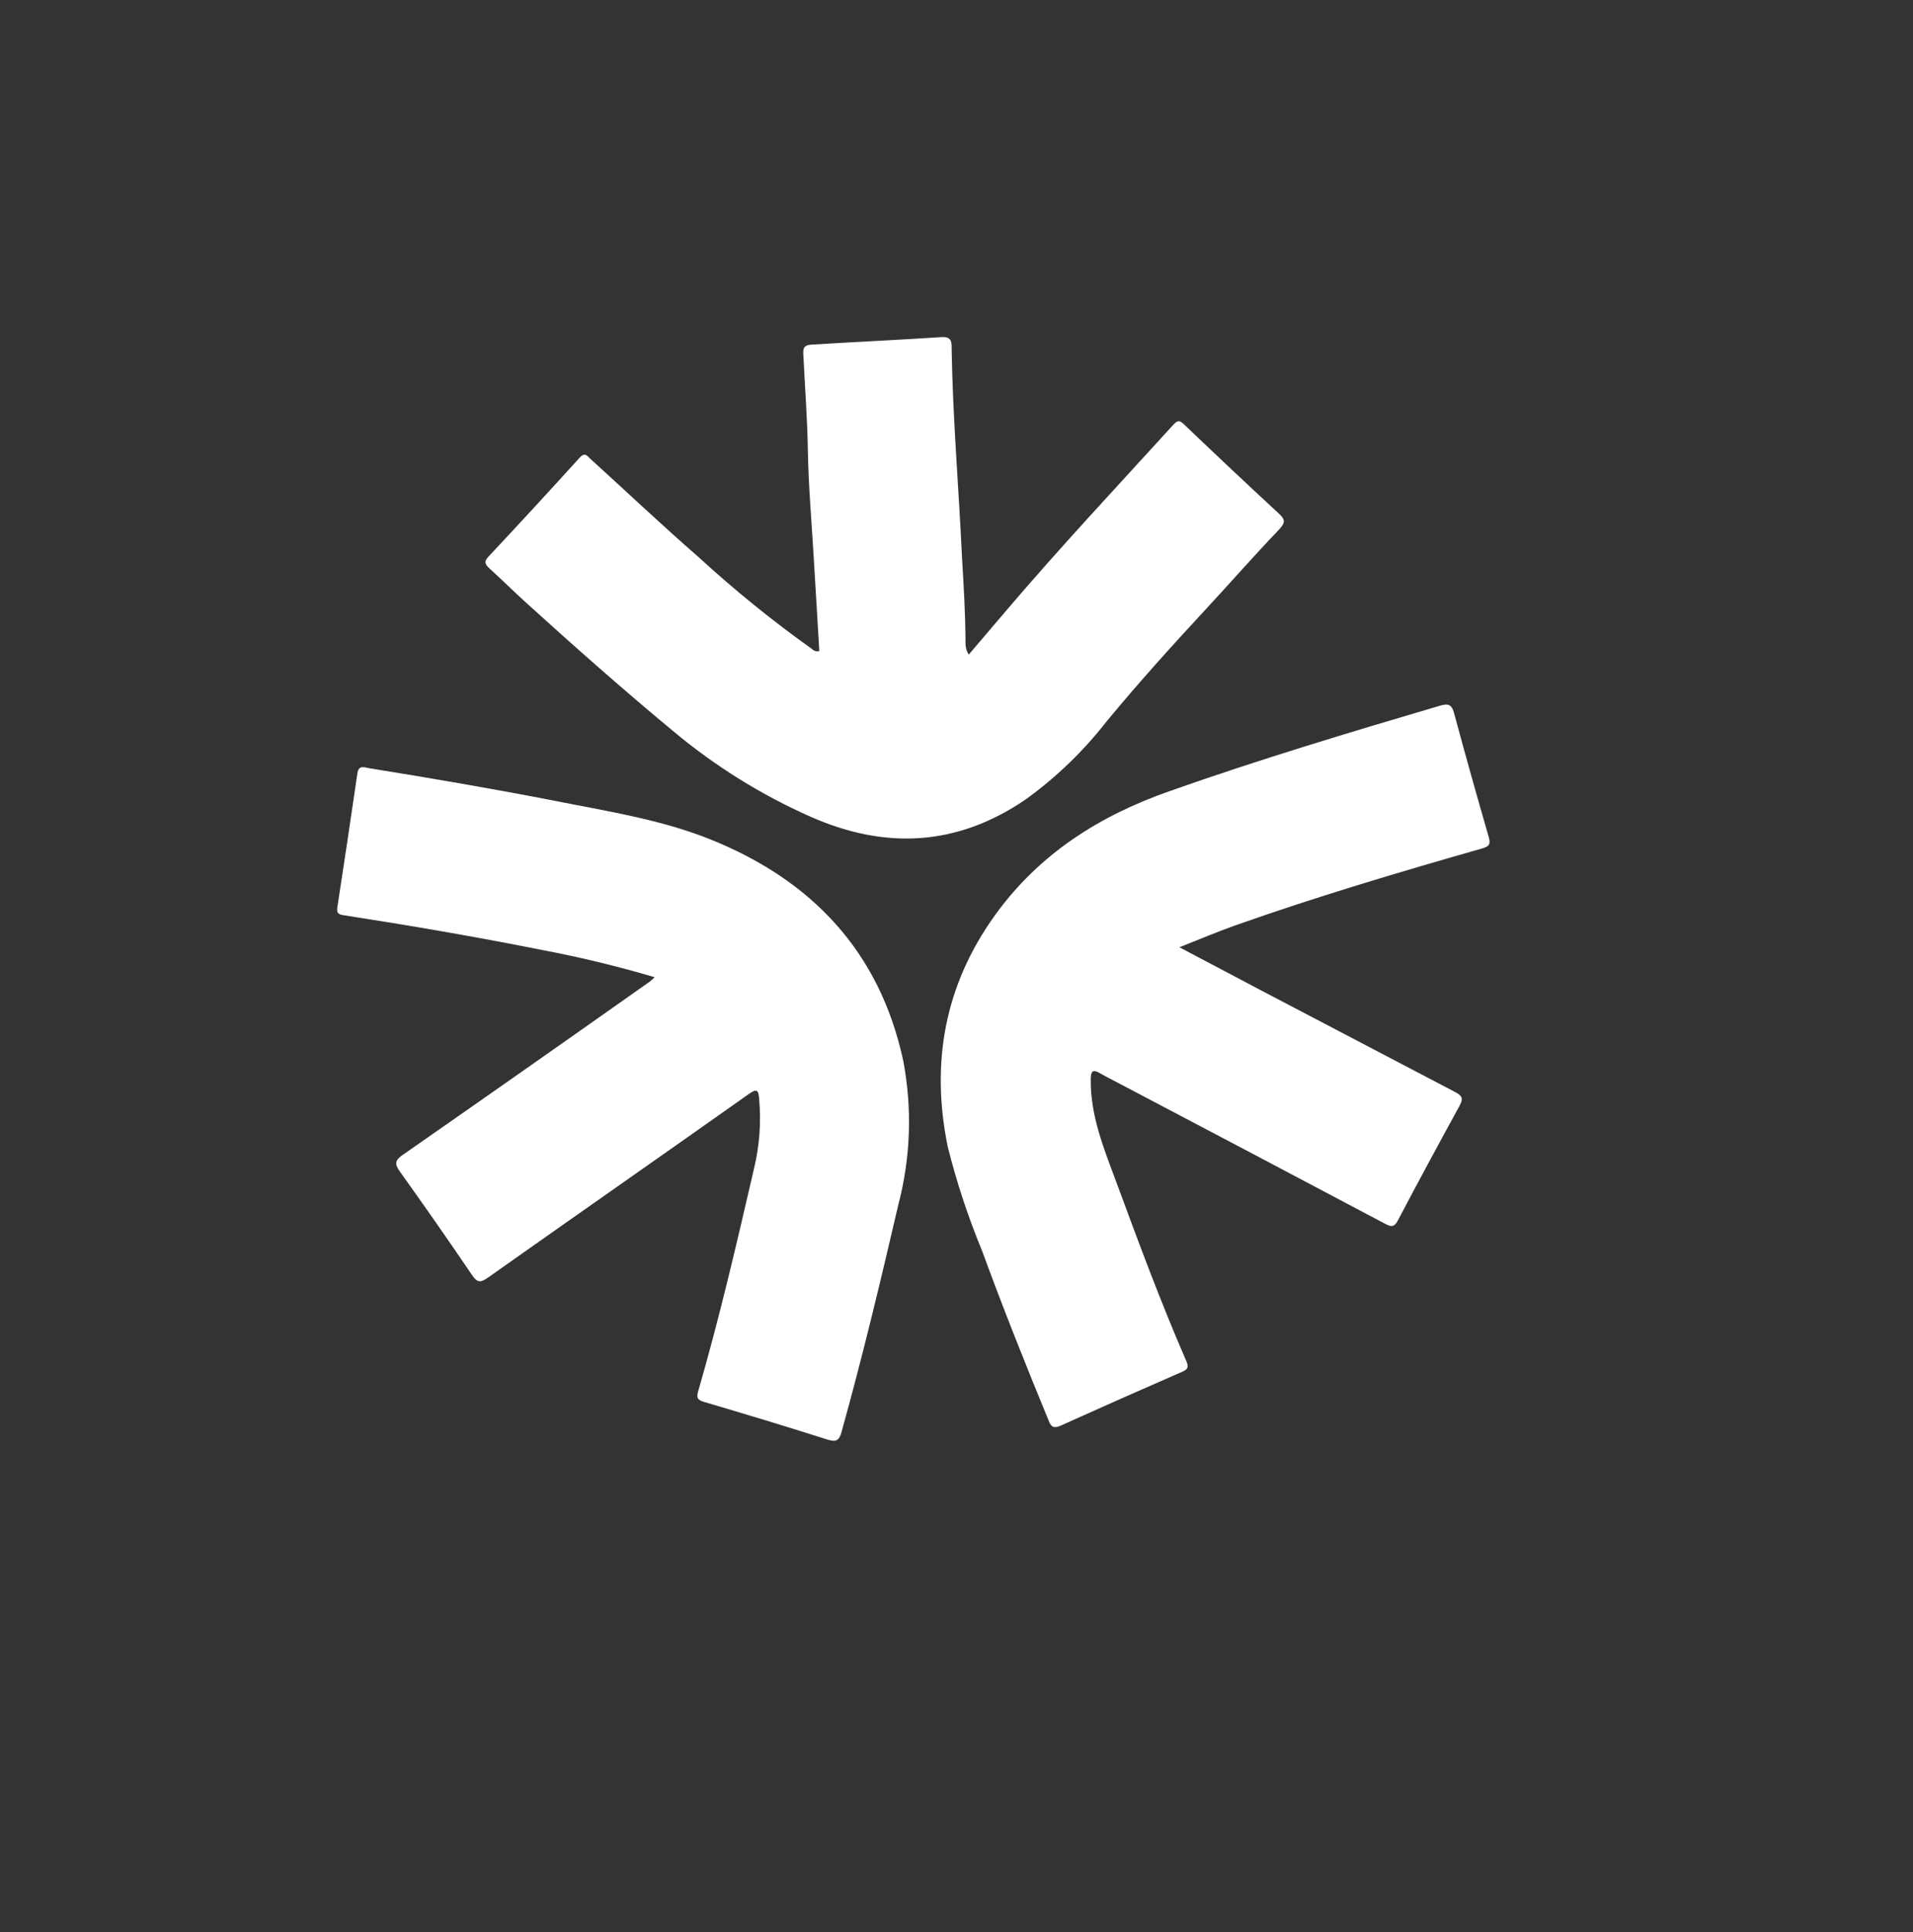
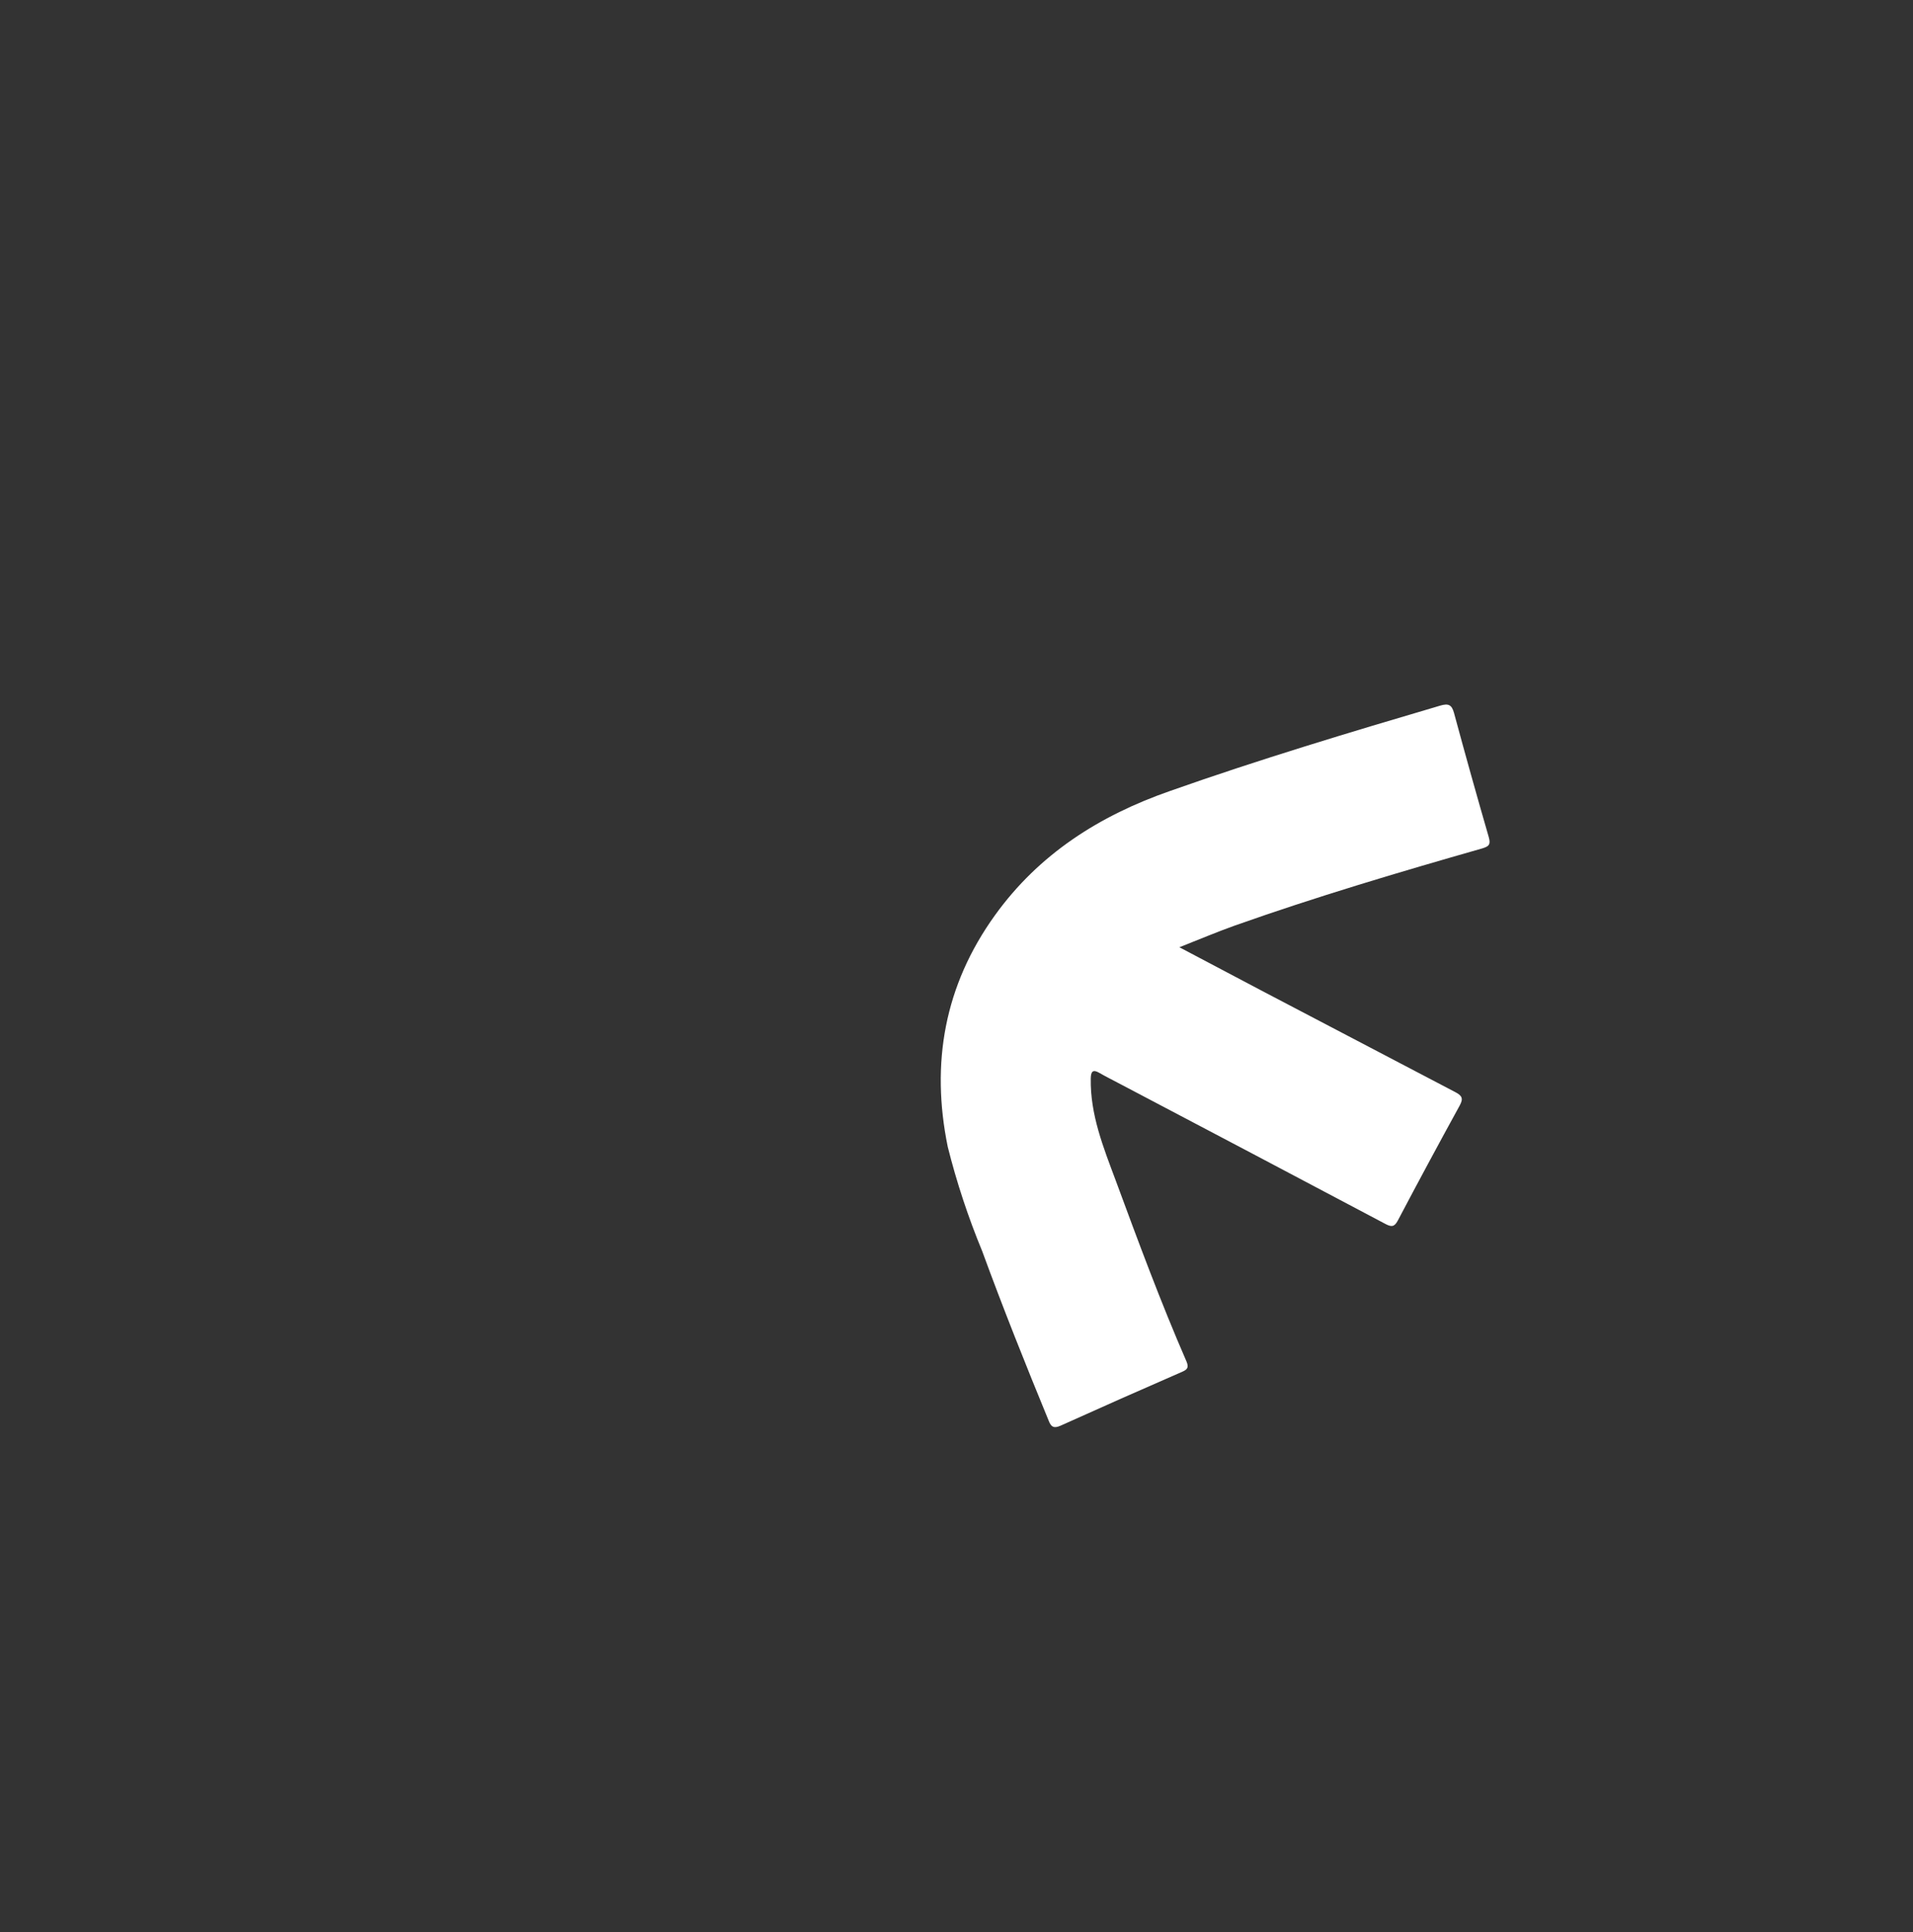
<svg xmlns="http://www.w3.org/2000/svg" width="103" height="104" viewBox="0 0 103 104" fill="none">
  <rect x="0" y="0" width="103" height="104" fill="#333333" stroke="none" />
  <path d="M63.5 50.985L68.073 53.398C71.501 55.194 74.931 56.99 78.362 58.786C78.723 58.975 78.798 59.131 78.593 59.505C77.464 61.56 76.354 63.623 75.263 65.693C75.072 66.056 74.91 66.046 74.58 65.871C69.792 63.335 64.998 60.807 60.197 58.285C59.857 58.105 59.518 57.936 59.187 57.745C58.857 57.555 58.736 57.652 58.729 58.044C58.694 59.992 59.407 61.755 60.071 63.535C61.279 66.807 62.487 70.073 63.884 73.283C64.008 73.582 63.949 73.706 63.668 73.828C61.475 74.782 59.284 75.753 57.095 76.74C56.735 76.897 56.593 76.8 56.467 76.477C55.223 73.453 54.009 70.418 52.883 67.341C52.129 65.517 51.509 63.641 51.029 61.727C50.106 57.218 50.852 53.039 53.572 49.261C55.946 45.965 59.193 43.9 63.001 42.573C67.799 40.879 72.667 39.417 77.547 37.979C77.999 37.846 78.167 37.941 78.289 38.38C78.892 40.61 79.514 42.834 80.157 45.052C80.266 45.442 80.187 45.552 79.804 45.666C75.325 46.944 70.849 48.272 66.448 49.831C65.501 50.17 64.558 50.569 63.5 50.985Z" fill="white" style="fill:white;fill-opacity:1;" />
-   <path d="M35.251 52.599C33.254 52.008 31.227 51.518 29.18 51.131C25.622 50.422 22.069 49.813 18.519 49.264C18.225 49.221 18.111 49.158 18.166 48.817C18.535 46.418 18.894 44.021 19.242 41.627C19.31 41.158 19.615 41.306 19.864 41.346C23.191 41.883 26.521 42.451 29.825 43.095C32.667 43.662 35.556 44.1 38.248 45.18C43.699 47.367 47.365 51.211 48.632 57.093C49.123 59.663 49.033 62.312 48.368 64.843C47.417 68.935 46.445 73.003 45.32 77.04C45.185 77.552 45.019 77.628 44.543 77.481C42.336 76.779 40.115 76.109 37.891 75.453C37.502 75.341 37.507 75.169 37.599 74.856C38.744 70.909 39.67 66.904 40.596 62.905C40.894 61.674 40.988 60.403 40.873 59.142C40.843 58.639 40.73 58.596 40.32 58.883C35.64 62.195 30.948 65.463 26.268 68.77C25.863 69.057 25.691 69.037 25.41 68.621C24.136 66.746 22.841 64.889 21.525 63.051C21.24 62.65 21.264 62.457 21.673 62.169C26.126 59.069 30.569 55.953 35.004 52.821L35.251 52.599Z" fill="white" style="fill:white;fill-opacity:1;" />
-   <path d="M44.114 35.039C44.01 33.306 43.907 31.578 43.803 29.849C43.691 27.98 43.529 26.109 43.497 24.235C43.468 22.502 43.335 20.781 43.251 19.051C43.229 18.673 43.342 18.565 43.721 18.547C46.049 18.404 48.379 18.297 50.701 18.144C51.199 18.114 51.25 18.374 51.238 18.759C51.299 22.527 51.623 26.28 51.799 30.042C51.889 31.553 51.98 33.065 51.985 34.581C51.976 34.812 52.037 35.039 52.16 35.233L54.169 32.875C57.081 29.455 60.152 26.182 63.175 22.861C63.419 22.593 63.531 22.627 63.77 22.86C65.464 24.479 67.166 26.079 68.875 27.66C69.22 27.987 69.194 28.146 68.861 28.51C67.528 29.901 66.259 31.35 64.953 32.76C63.116 34.743 61.295 36.752 59.574 38.839C58.327 40.437 56.862 41.848 55.223 43.03C51.541 45.547 47.671 45.739 43.648 43.963C40.983 42.783 38.495 41.233 36.253 39.359C33.537 37.108 30.901 34.777 28.293 32.409C27.642 31.816 27.015 31.197 26.364 30.605C26.111 30.378 26.036 30.226 26.324 29.935C27.97 28.179 29.6 26.41 31.214 24.629C31.524 24.291 31.658 24.602 31.826 24.733C33.756 26.481 35.645 28.276 37.608 29.982C39.54 31.755 41.578 33.407 43.712 34.927C43.762 34.982 43.826 35.021 43.897 35.041C43.968 35.061 44.043 35.06 44.114 35.039Z" fill="white" style="fill:white;fill-opacity:1;" />
</svg>